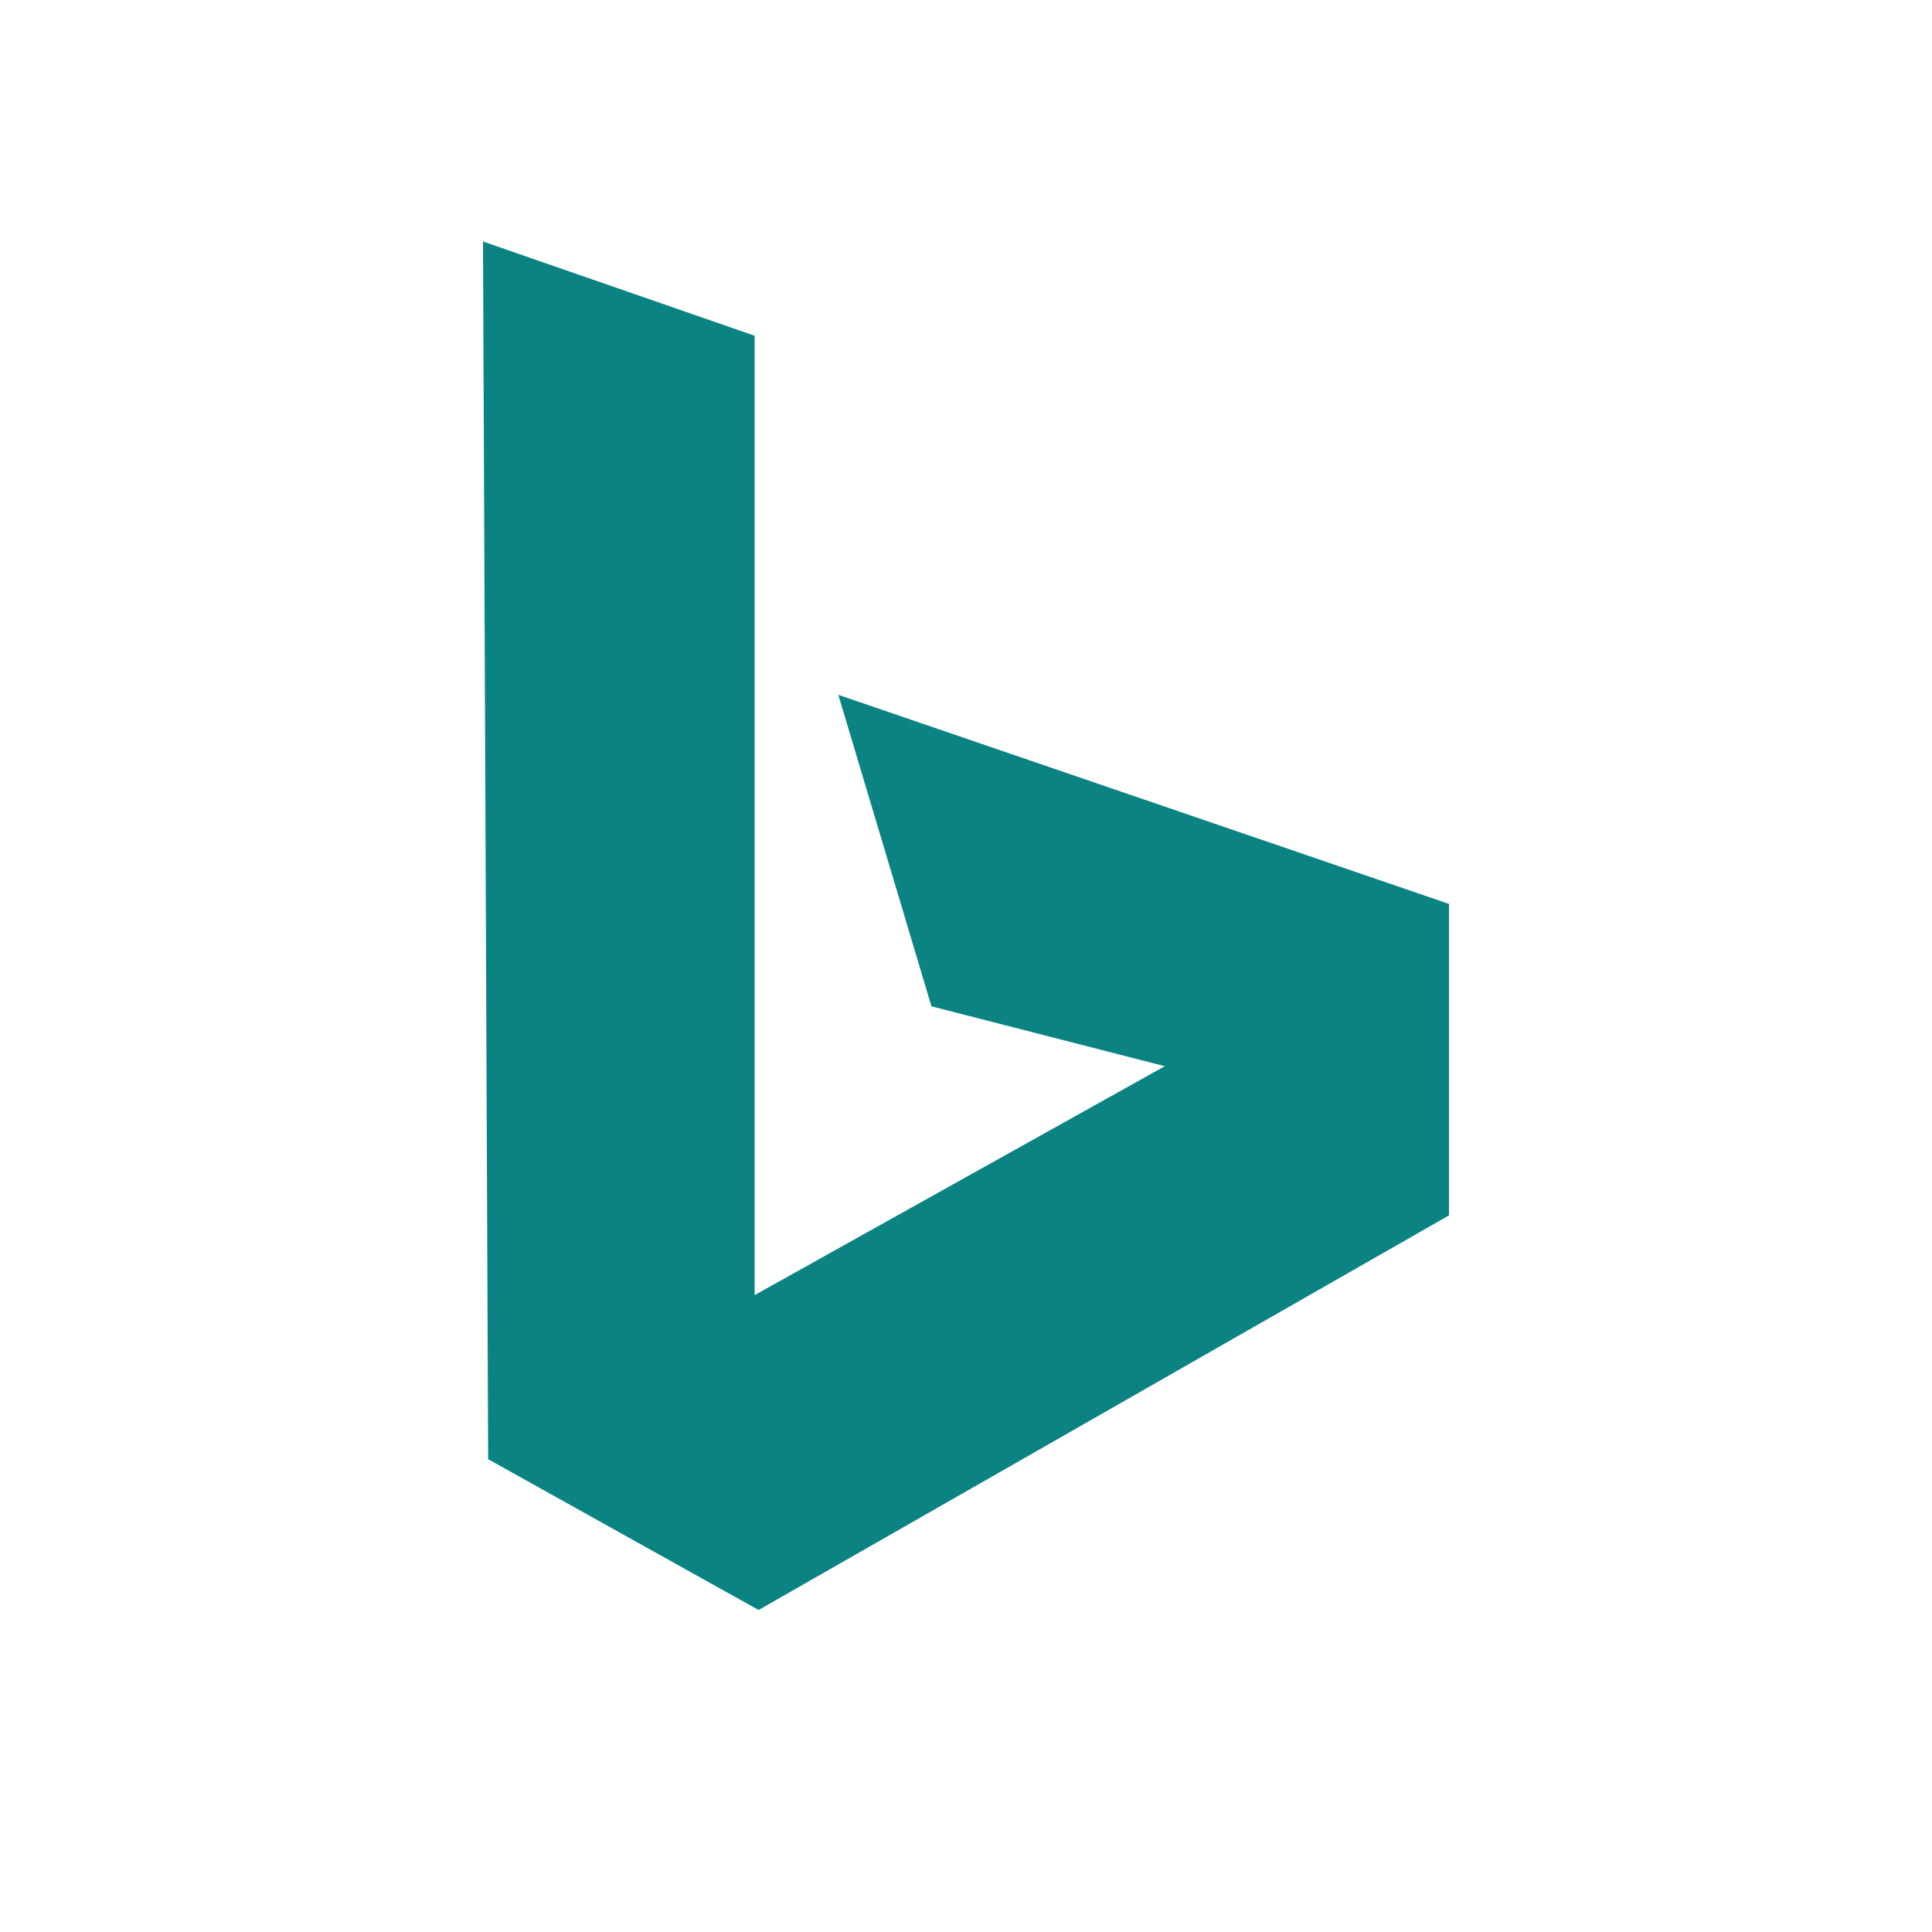
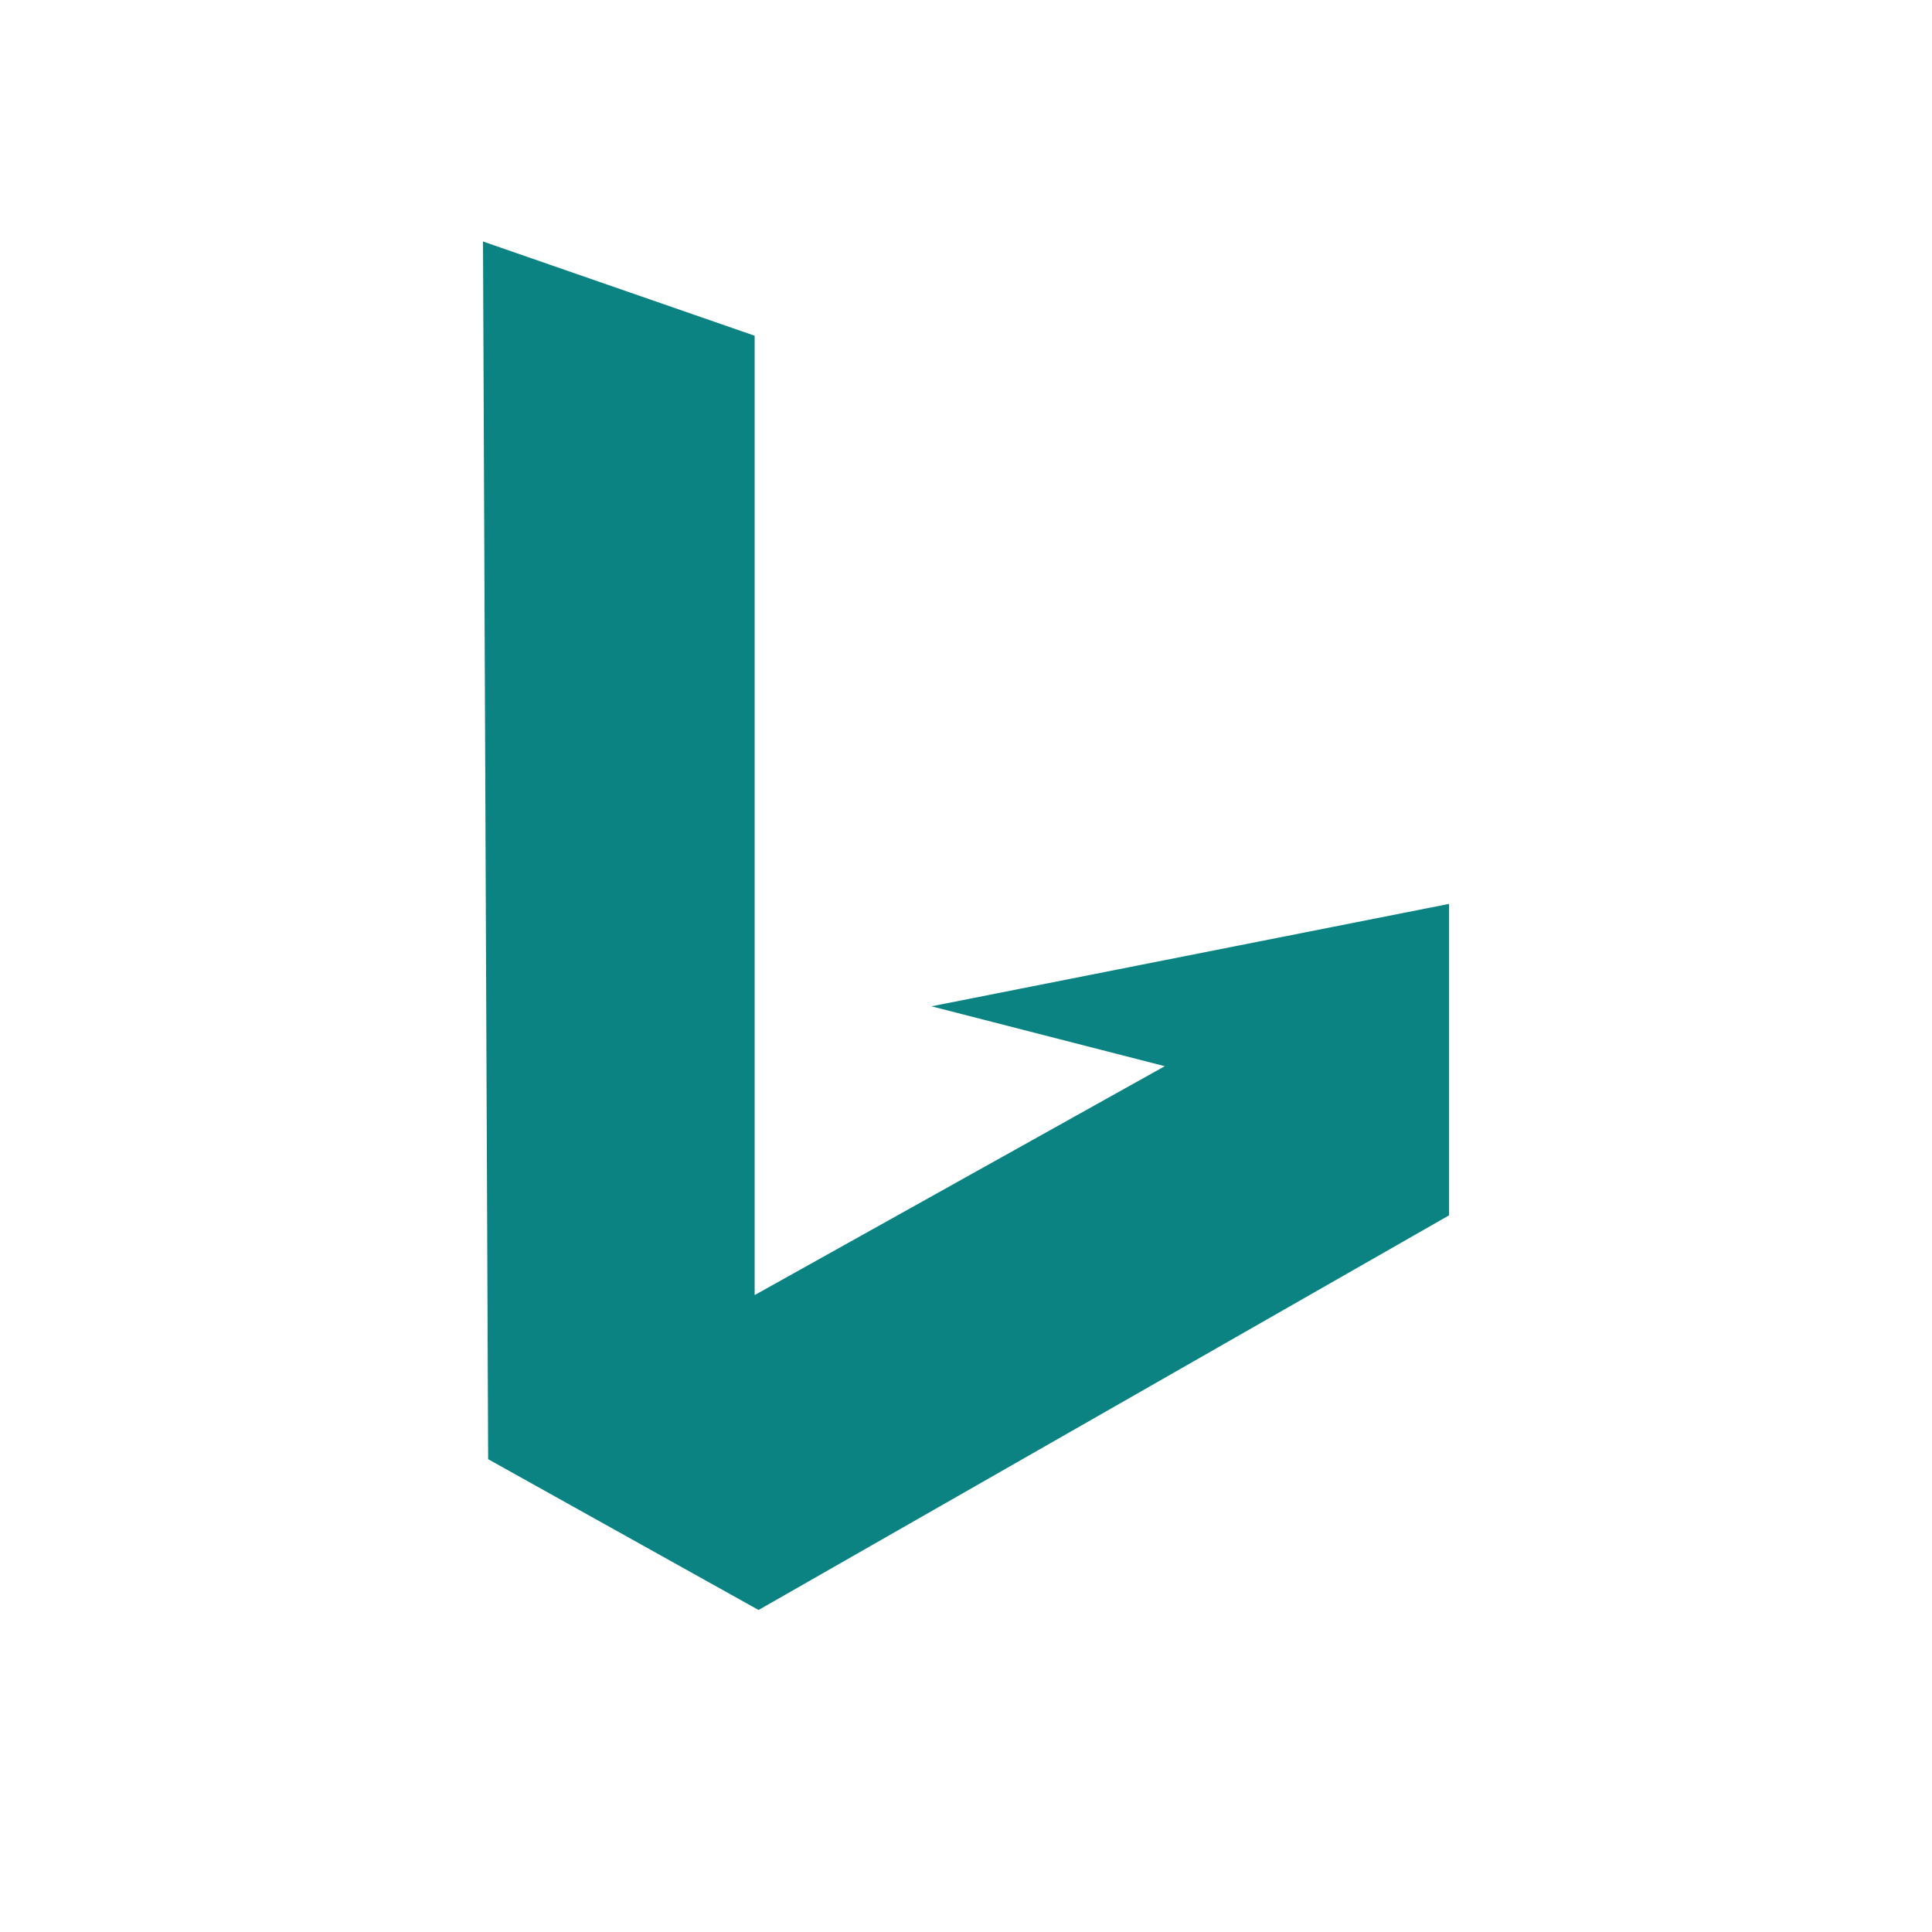
<svg xmlns="http://www.w3.org/2000/svg" width="36" height="36" viewBox="0 0 36 36" fill="none">
  <g id="Group 2085667323">
-     <path id="Vector" d="M9.096 27.19L9 4.5L14.062 6.256V24.132L21.704 19.867L17.356 18.751L15.621 12.947L27 16.843V22.647L14.135 30L9.096 27.19Z" fill="#0B8383" />
+     <path id="Vector" d="M9.096 27.19L9 4.5L14.062 6.256V24.132L21.704 19.867L17.356 18.751L27 16.843V22.647L14.135 30L9.096 27.19Z" fill="#0B8383" />
  </g>
</svg>